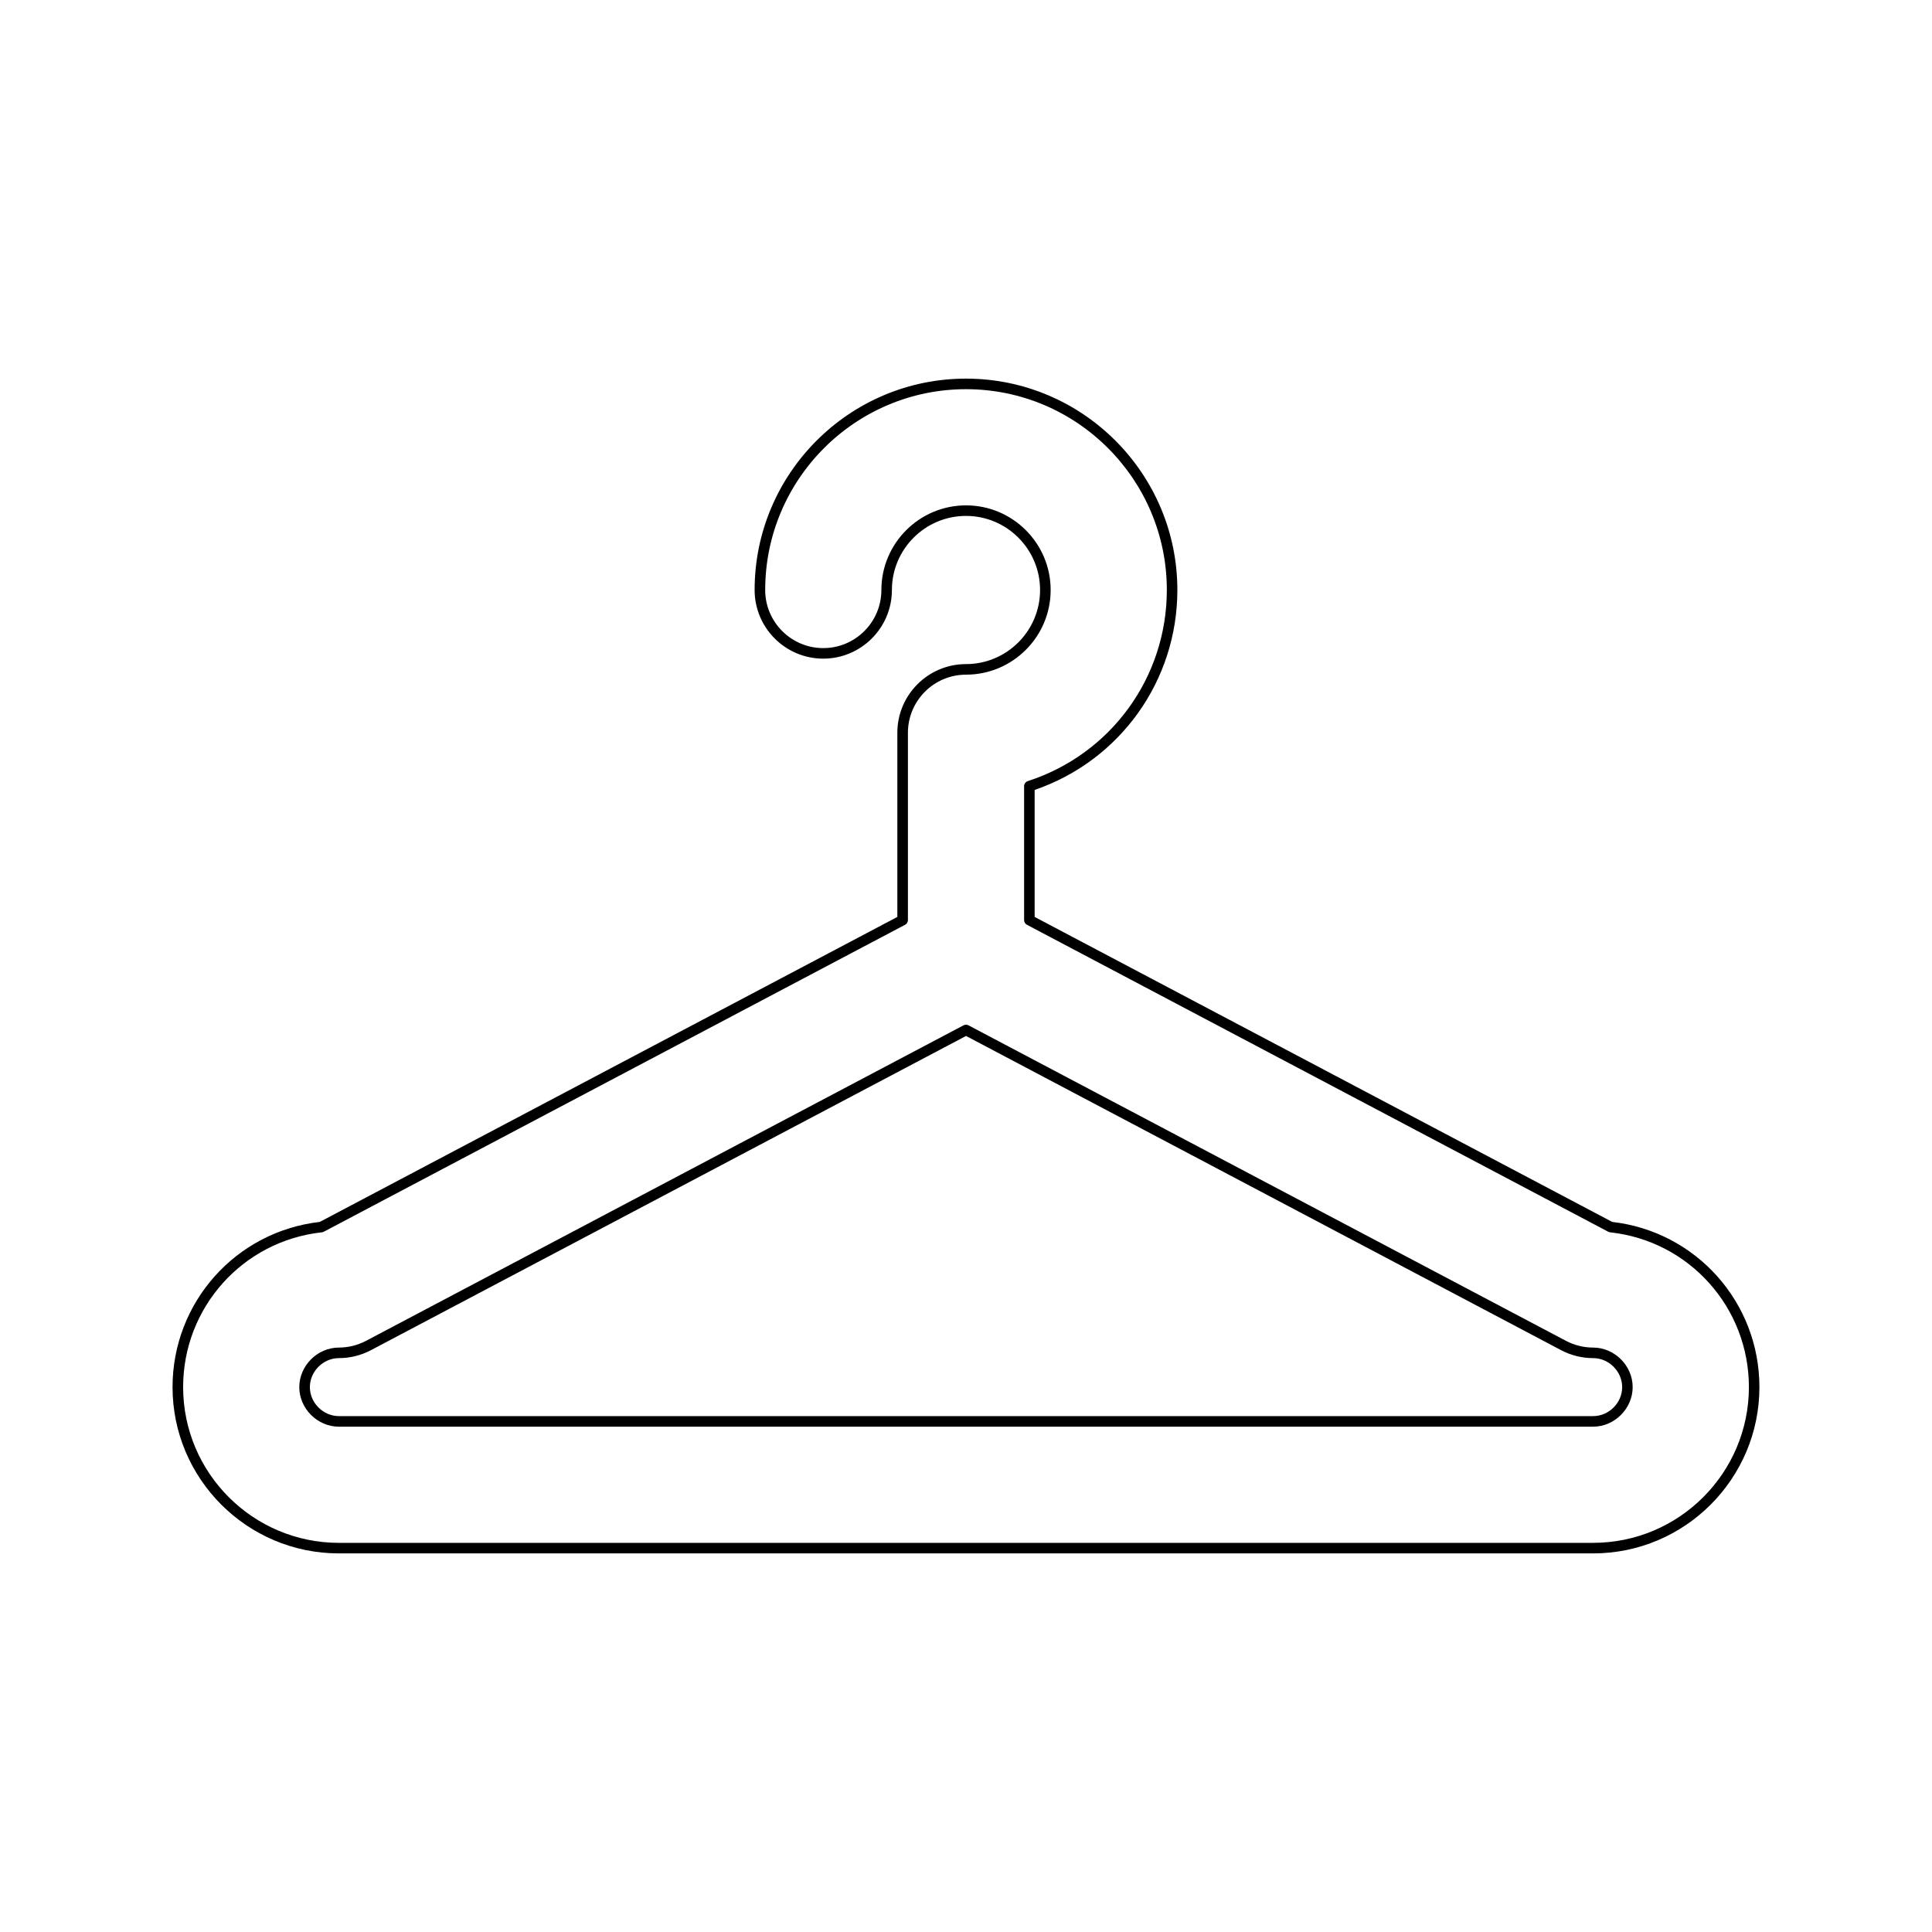
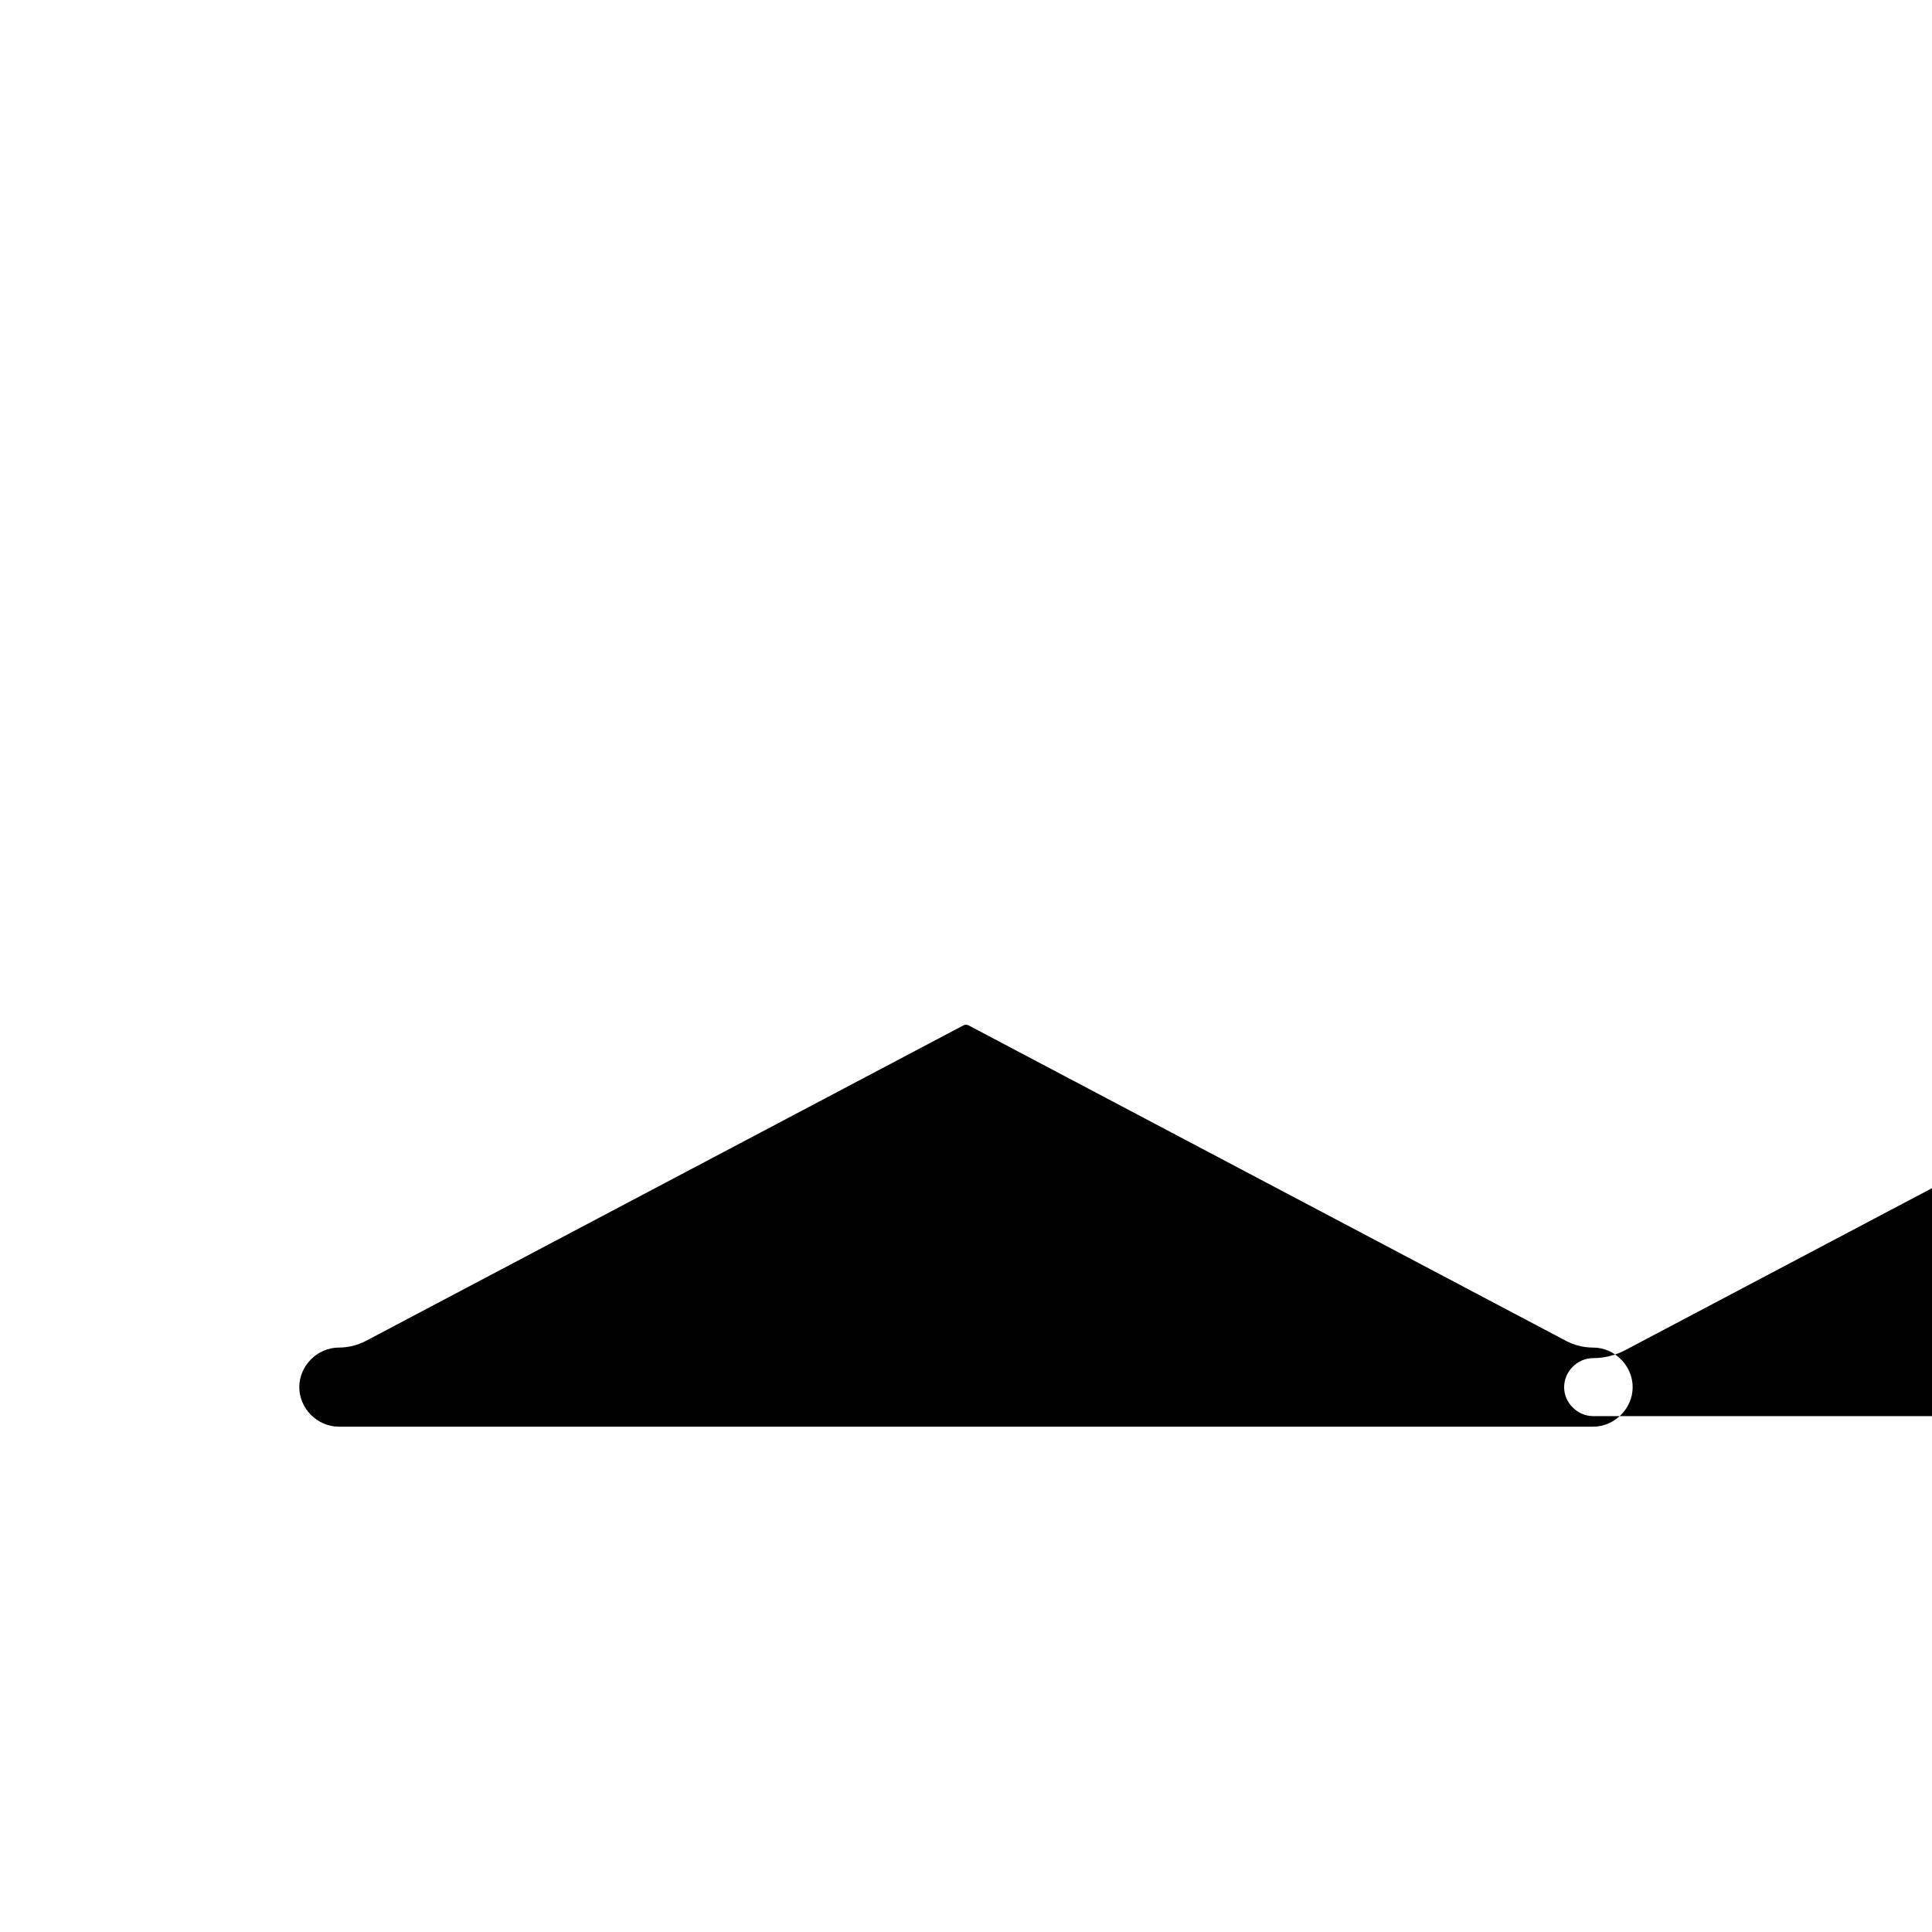
<svg xmlns="http://www.w3.org/2000/svg" fill="#000000" width="800px" height="800px" version="1.1" viewBox="144 144 512 512">
  <g>
-     <path d="m566.2 501.12c-2.492 0-4.977-0.617-7.188-1.777l-158.36-83.625c-0.41-0.219-0.898-0.219-1.305 0l-158.36 83.625c-2.207 1.16-4.691 1.777-7.188 1.777-5.684 0-10.484 4.801-10.484 10.484 0 5.68 4.801 10.48 10.484 10.48h332.39c5.684 0 10.484-4.801 10.484-10.48 0.004-5.688-4.801-10.484-10.484-10.484zm0 18.164h-332.39c-4.164 0-7.688-3.516-7.688-7.68 0-4.164 3.519-7.688 7.688-7.688 2.945 0 5.883-0.727 8.492-2.106l157.71-83.273 157.7 83.273c2.609 1.379 5.547 2.106 8.492 2.106 4.164 0 7.688 3.519 7.688 7.688 0 4.164-3.519 7.68-7.688 7.68z" />
-     <path d="m571.25 467.82-153.06-80.824v-33.652c22.668-7.789 37.824-28.957 37.824-52.988 0-30.887-25.129-56.016-56.016-56.016s-56.016 25.129-56.016 56.016c0 10.031 8.16 18.191 18.191 18.191s18.191-8.16 18.191-18.191c0-10.824 8.809-19.633 19.633-19.633s19.633 8.809 19.633 19.633c0 10.828-8.809 19.637-19.633 19.637-10.031 0-18.191 8.16-18.191 18.191v48.812l-153.06 80.824c-22.266 2.547-39.02 21.324-39.02 43.781 0 24.301 19.77 44.066 44.074 44.066h332.39c24.301 0 44.074-19.766 44.074-44.066 0-22.453-16.754-41.23-39.02-43.781zm-5.055 85.051h-332.39c-22.758 0-41.273-18.512-41.273-41.27 0-21.113 15.816-38.754 36.789-41.027 0.176-0.023 0.348-0.078 0.504-0.16l154.04-81.344c0.457-0.234 0.746-0.711 0.746-1.23v-49.652c0-8.488 6.906-15.395 15.395-15.395 12.367 0 22.43-10.062 22.43-22.434 0-12.367-10.062-22.43-22.43-22.43s-22.43 10.062-22.43 22.43c0 8.488-6.906 15.395-15.395 15.395s-15.395-6.906-15.395-15.395c0-29.344 23.871-53.219 53.219-53.219 29.344 0 53.219 23.871 53.219 53.219 0 23.156-14.812 43.508-36.855 50.648-0.578 0.188-0.969 0.723-0.969 1.332v35.5c0 0.52 0.285 0.996 0.746 1.234l154.04 81.344c0.156 0.082 0.324 0.137 0.504 0.16 20.973 2.273 36.789 19.914 36.789 41.027-0.004 22.758-18.52 41.266-41.277 41.266z" />
+     <path d="m566.2 501.12c-2.492 0-4.977-0.617-7.188-1.777l-158.36-83.625c-0.41-0.219-0.898-0.219-1.305 0l-158.36 83.625c-2.207 1.16-4.691 1.777-7.188 1.777-5.684 0-10.484 4.801-10.484 10.484 0 5.68 4.801 10.48 10.484 10.48h332.39c5.684 0 10.484-4.801 10.484-10.48 0.004-5.688-4.801-10.484-10.484-10.484zm0 18.164c-4.164 0-7.688-3.516-7.688-7.68 0-4.164 3.519-7.688 7.688-7.688 2.945 0 5.883-0.727 8.492-2.106l157.71-83.273 157.7 83.273c2.609 1.379 5.547 2.106 8.492 2.106 4.164 0 7.688 3.519 7.688 7.688 0 4.164-3.519 7.68-7.688 7.68z" />
  </g>
</svg>